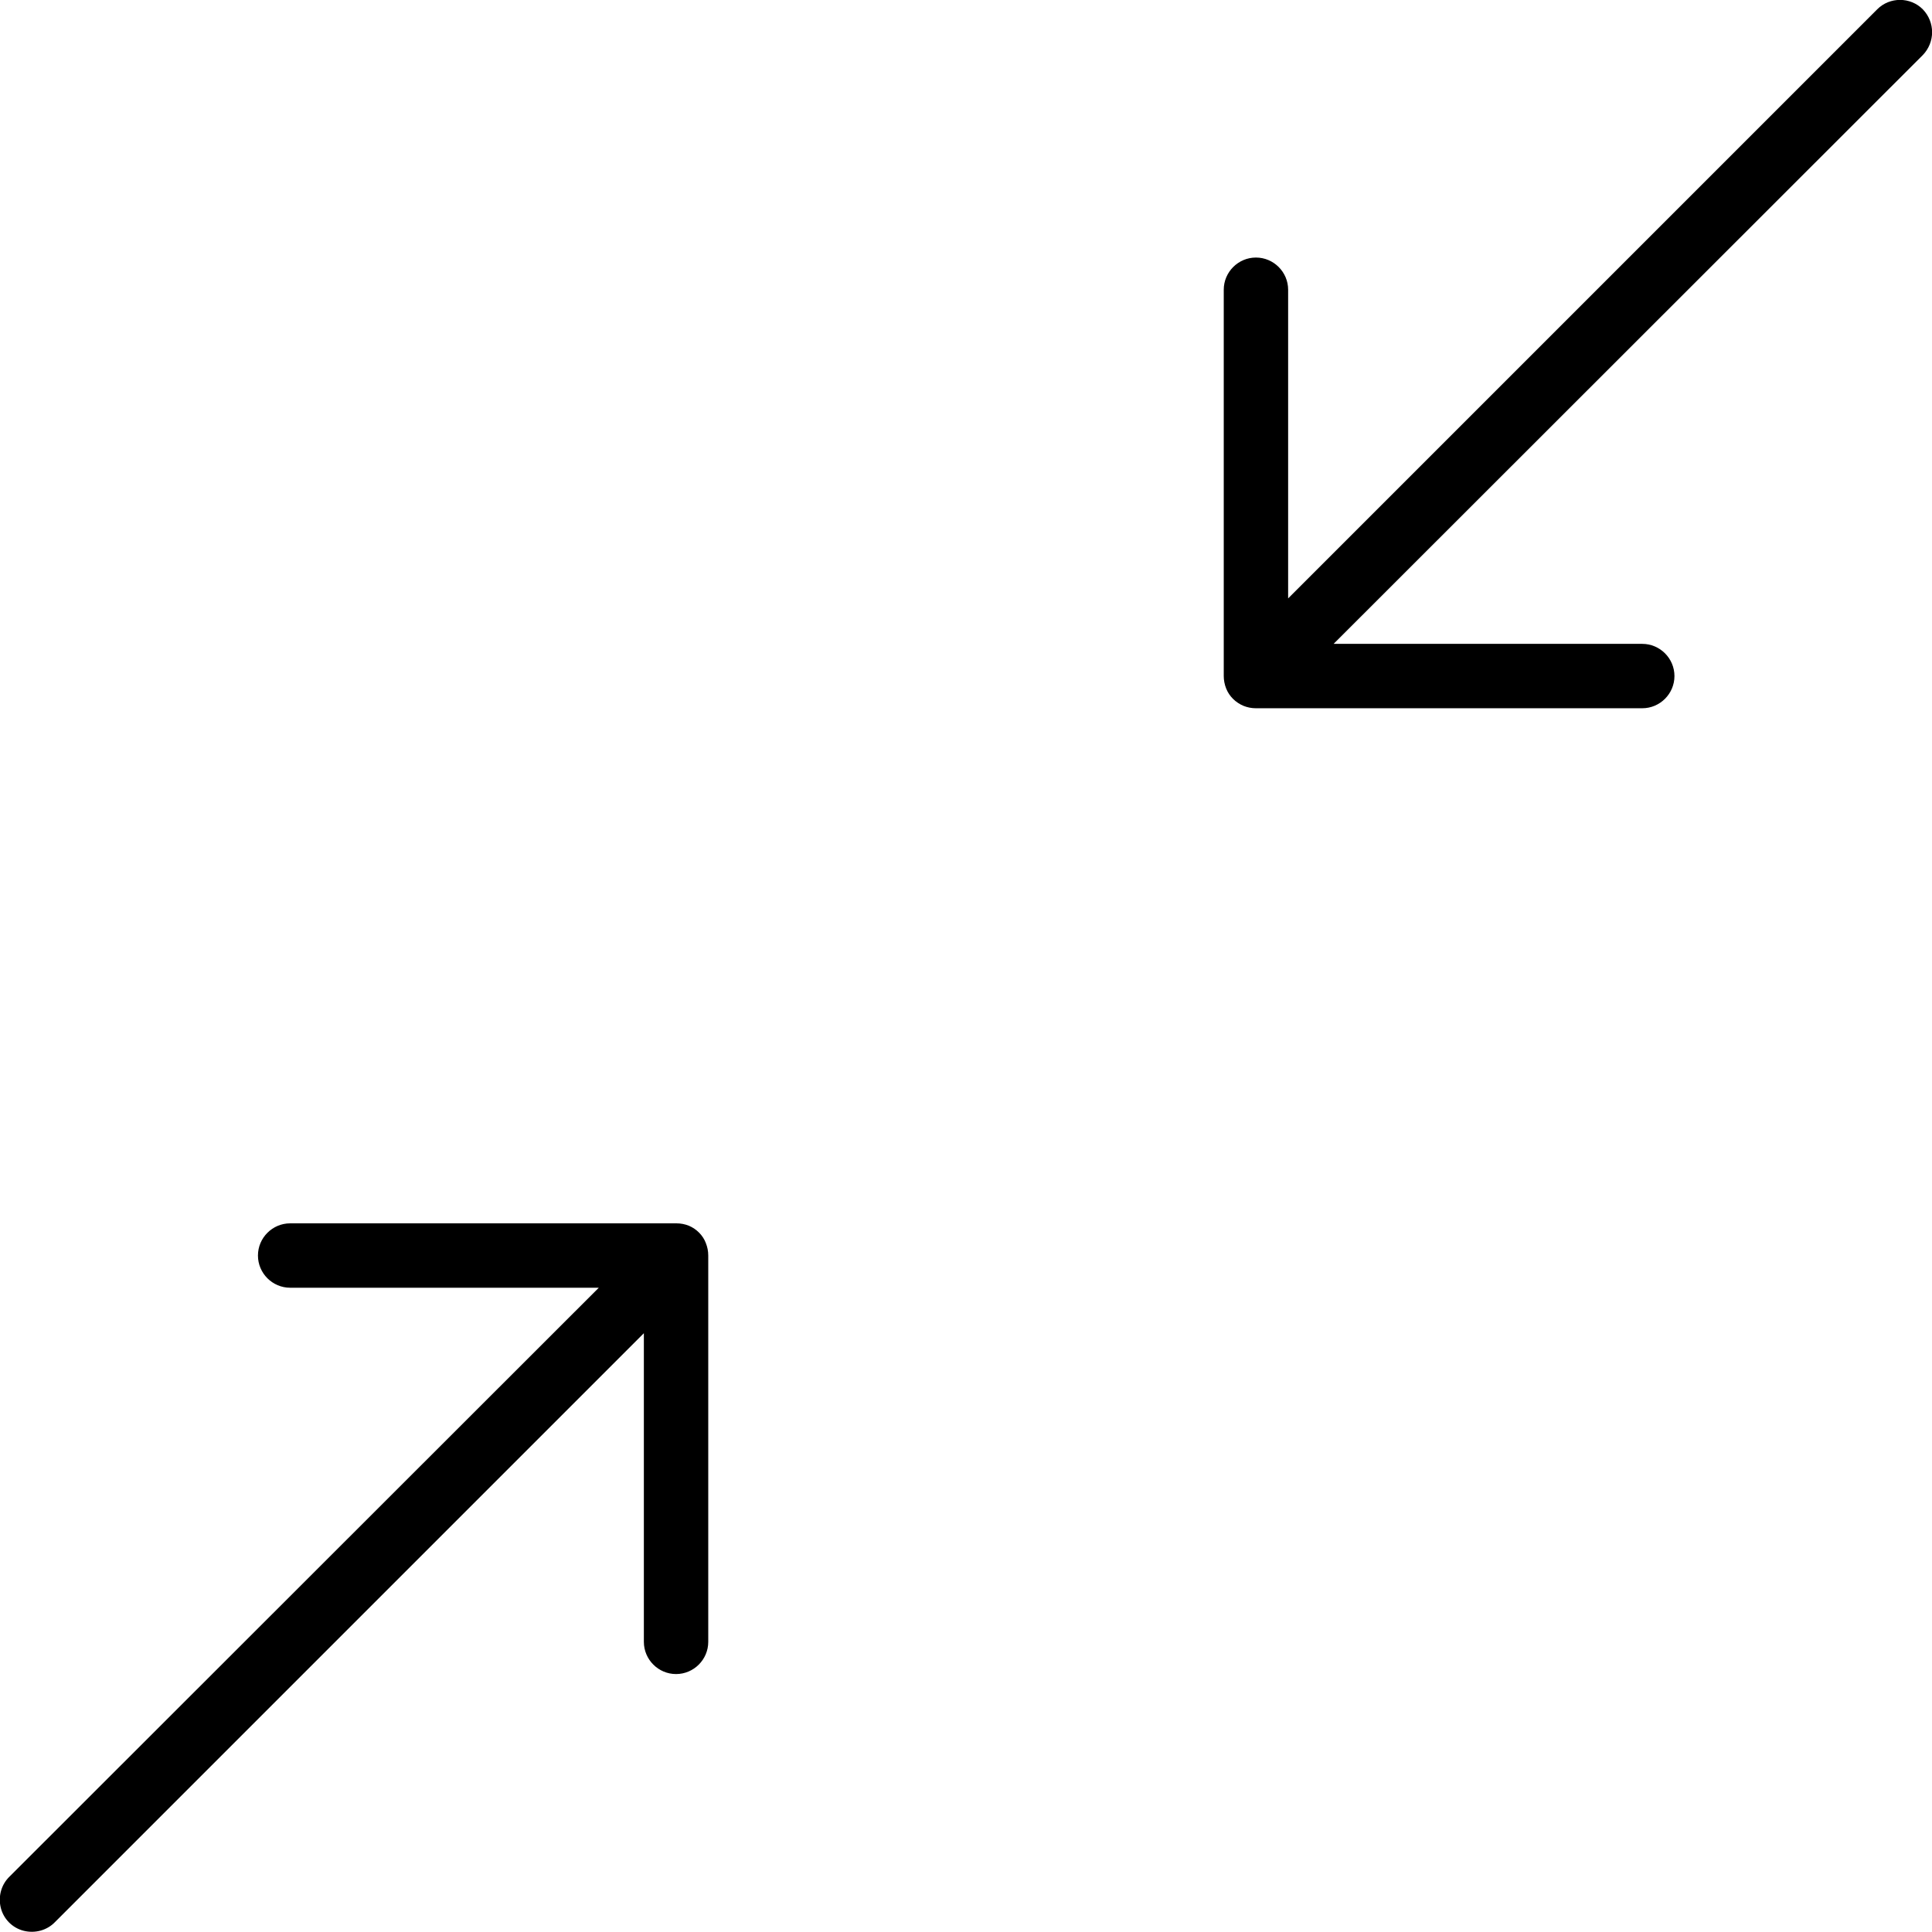
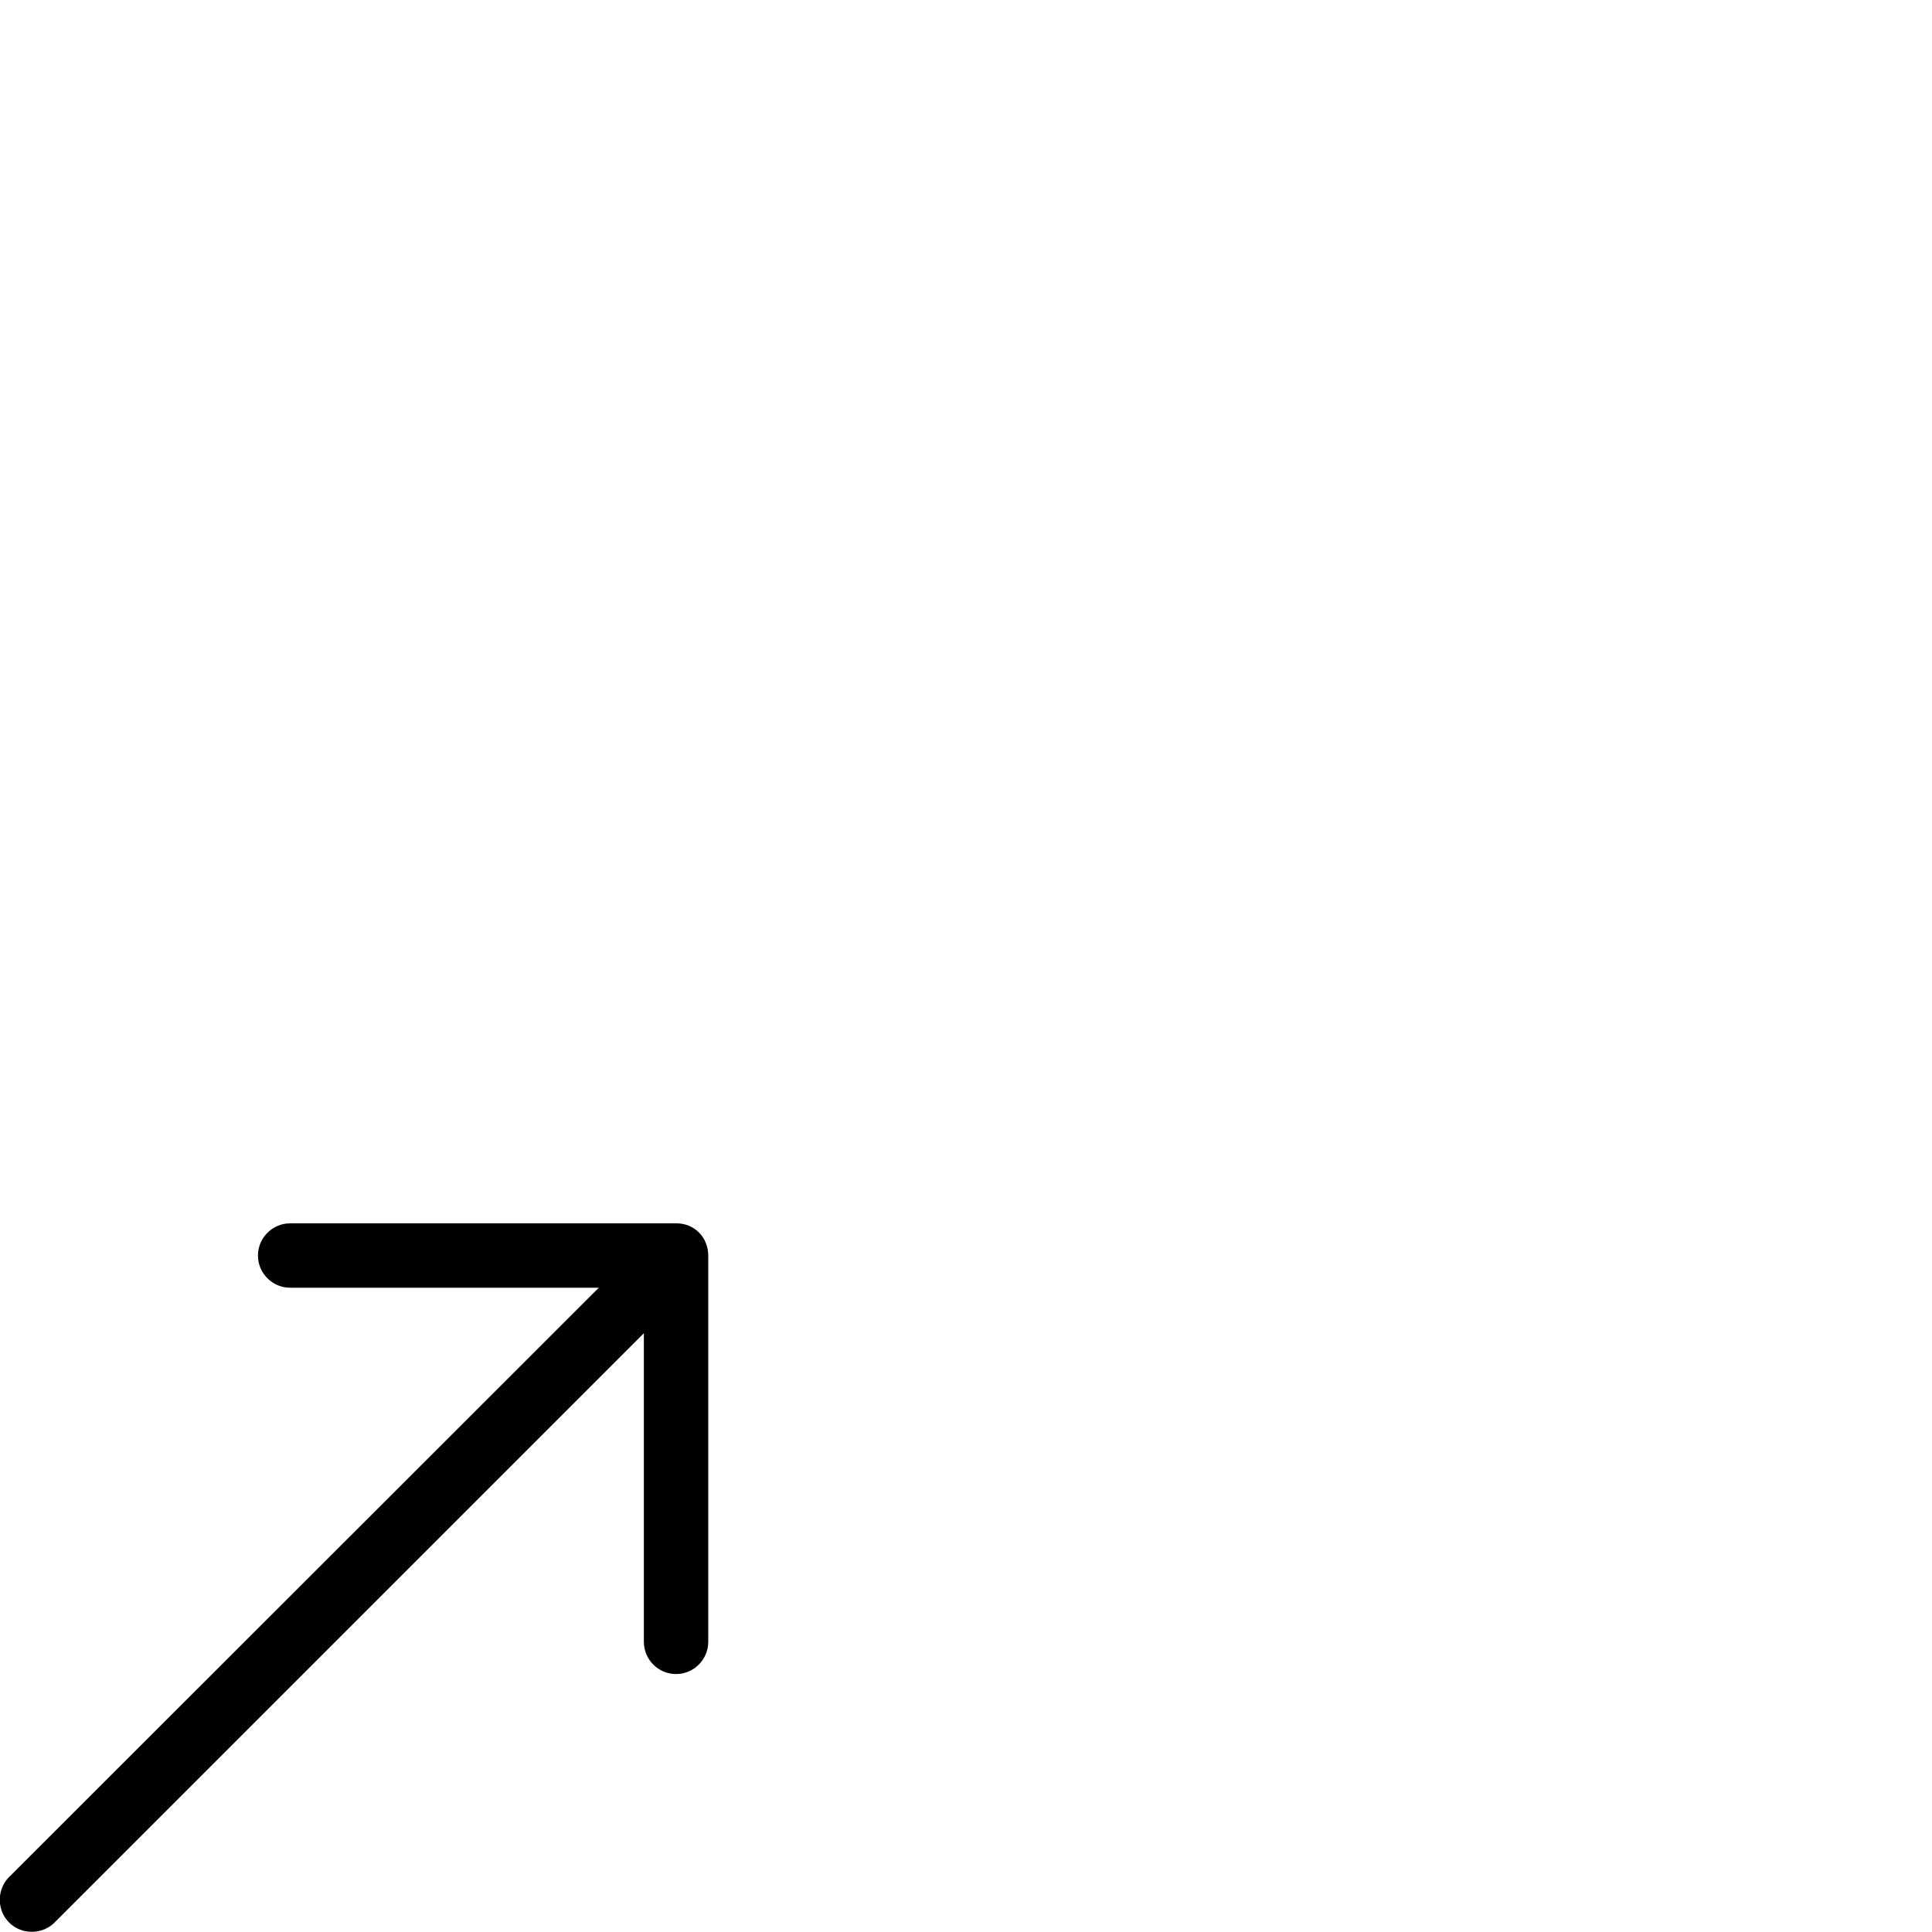
<svg xmlns="http://www.w3.org/2000/svg" version="1.1" id="Warstwa_1" x="0px" y="0px" viewBox="0 0 480.1 480.1" style="enable-background:new 0 0 480.1 480.1;" xml:space="preserve">
  <g>
    <path d="M171.2,304.6c-1-0.4-2-0.6-3.1-0.6h-96c-4.4,0-8,3.6-8,8c0,4.4,3.6,8,8,8h76.7L2.4,466.3c-2.1,2-2.9,5-2.2,7.8   c0.7,2.8,2.9,5,5.7,5.7s5.8-0.1,7.8-2.2l146.3-146.3V408c0,4.4,3.6,8,8,8s8-3.6,8-8v-96c0-1.1-0.2-2.1-0.6-3.1   C174.7,307,173.1,305.4,171.2,304.6z" />
-     <path d="M477.8,2.3c-3.1-3.1-8.2-3.1-11.3,0L320.1,148.7V72c0-4.4-3.6-8-8-8s-8,3.6-8,8v96c0,1,0.2,2.1,0.6,3.1   c0.8,2,2.4,3.5,4.3,4.3c1,0.4,2,0.6,3.1,0.6h96c4.4,0,8-3.6,8-8c0-4.4-3.6-8-8-8h-76.7L477.8,13.7C480.9,10.5,480.9,5.5,477.8,2.3z   " />
  </g>
</svg>